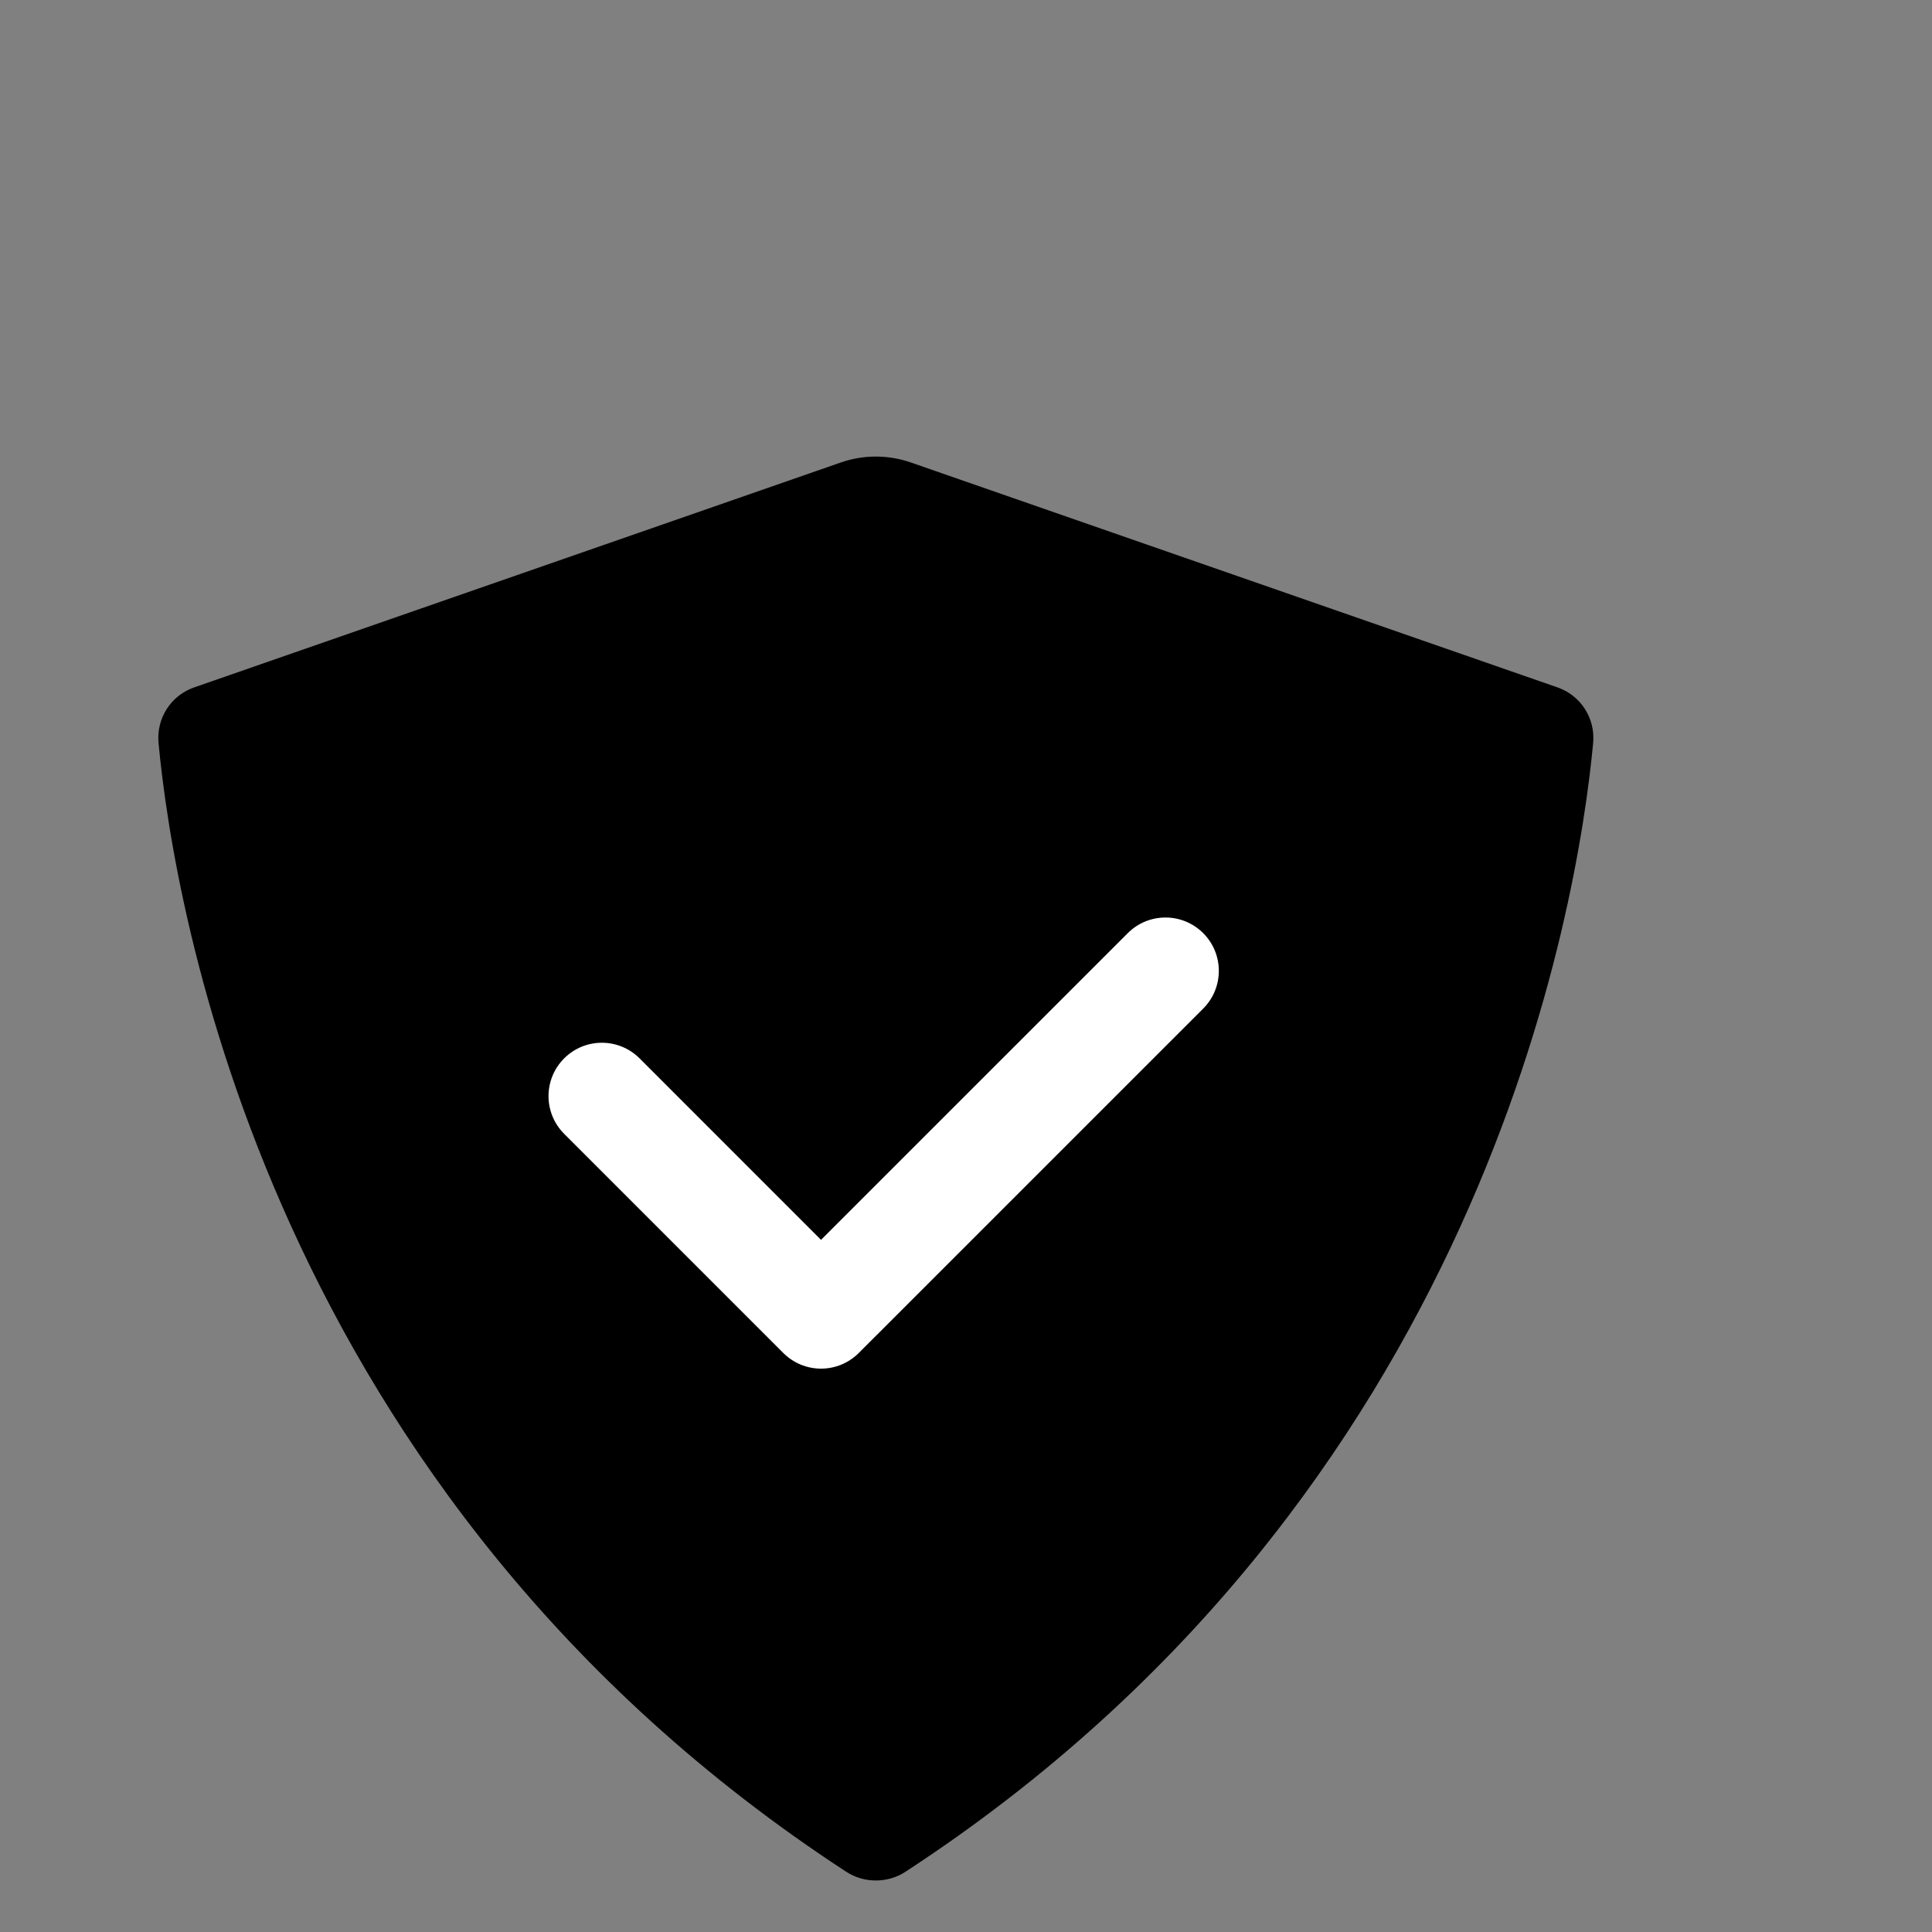
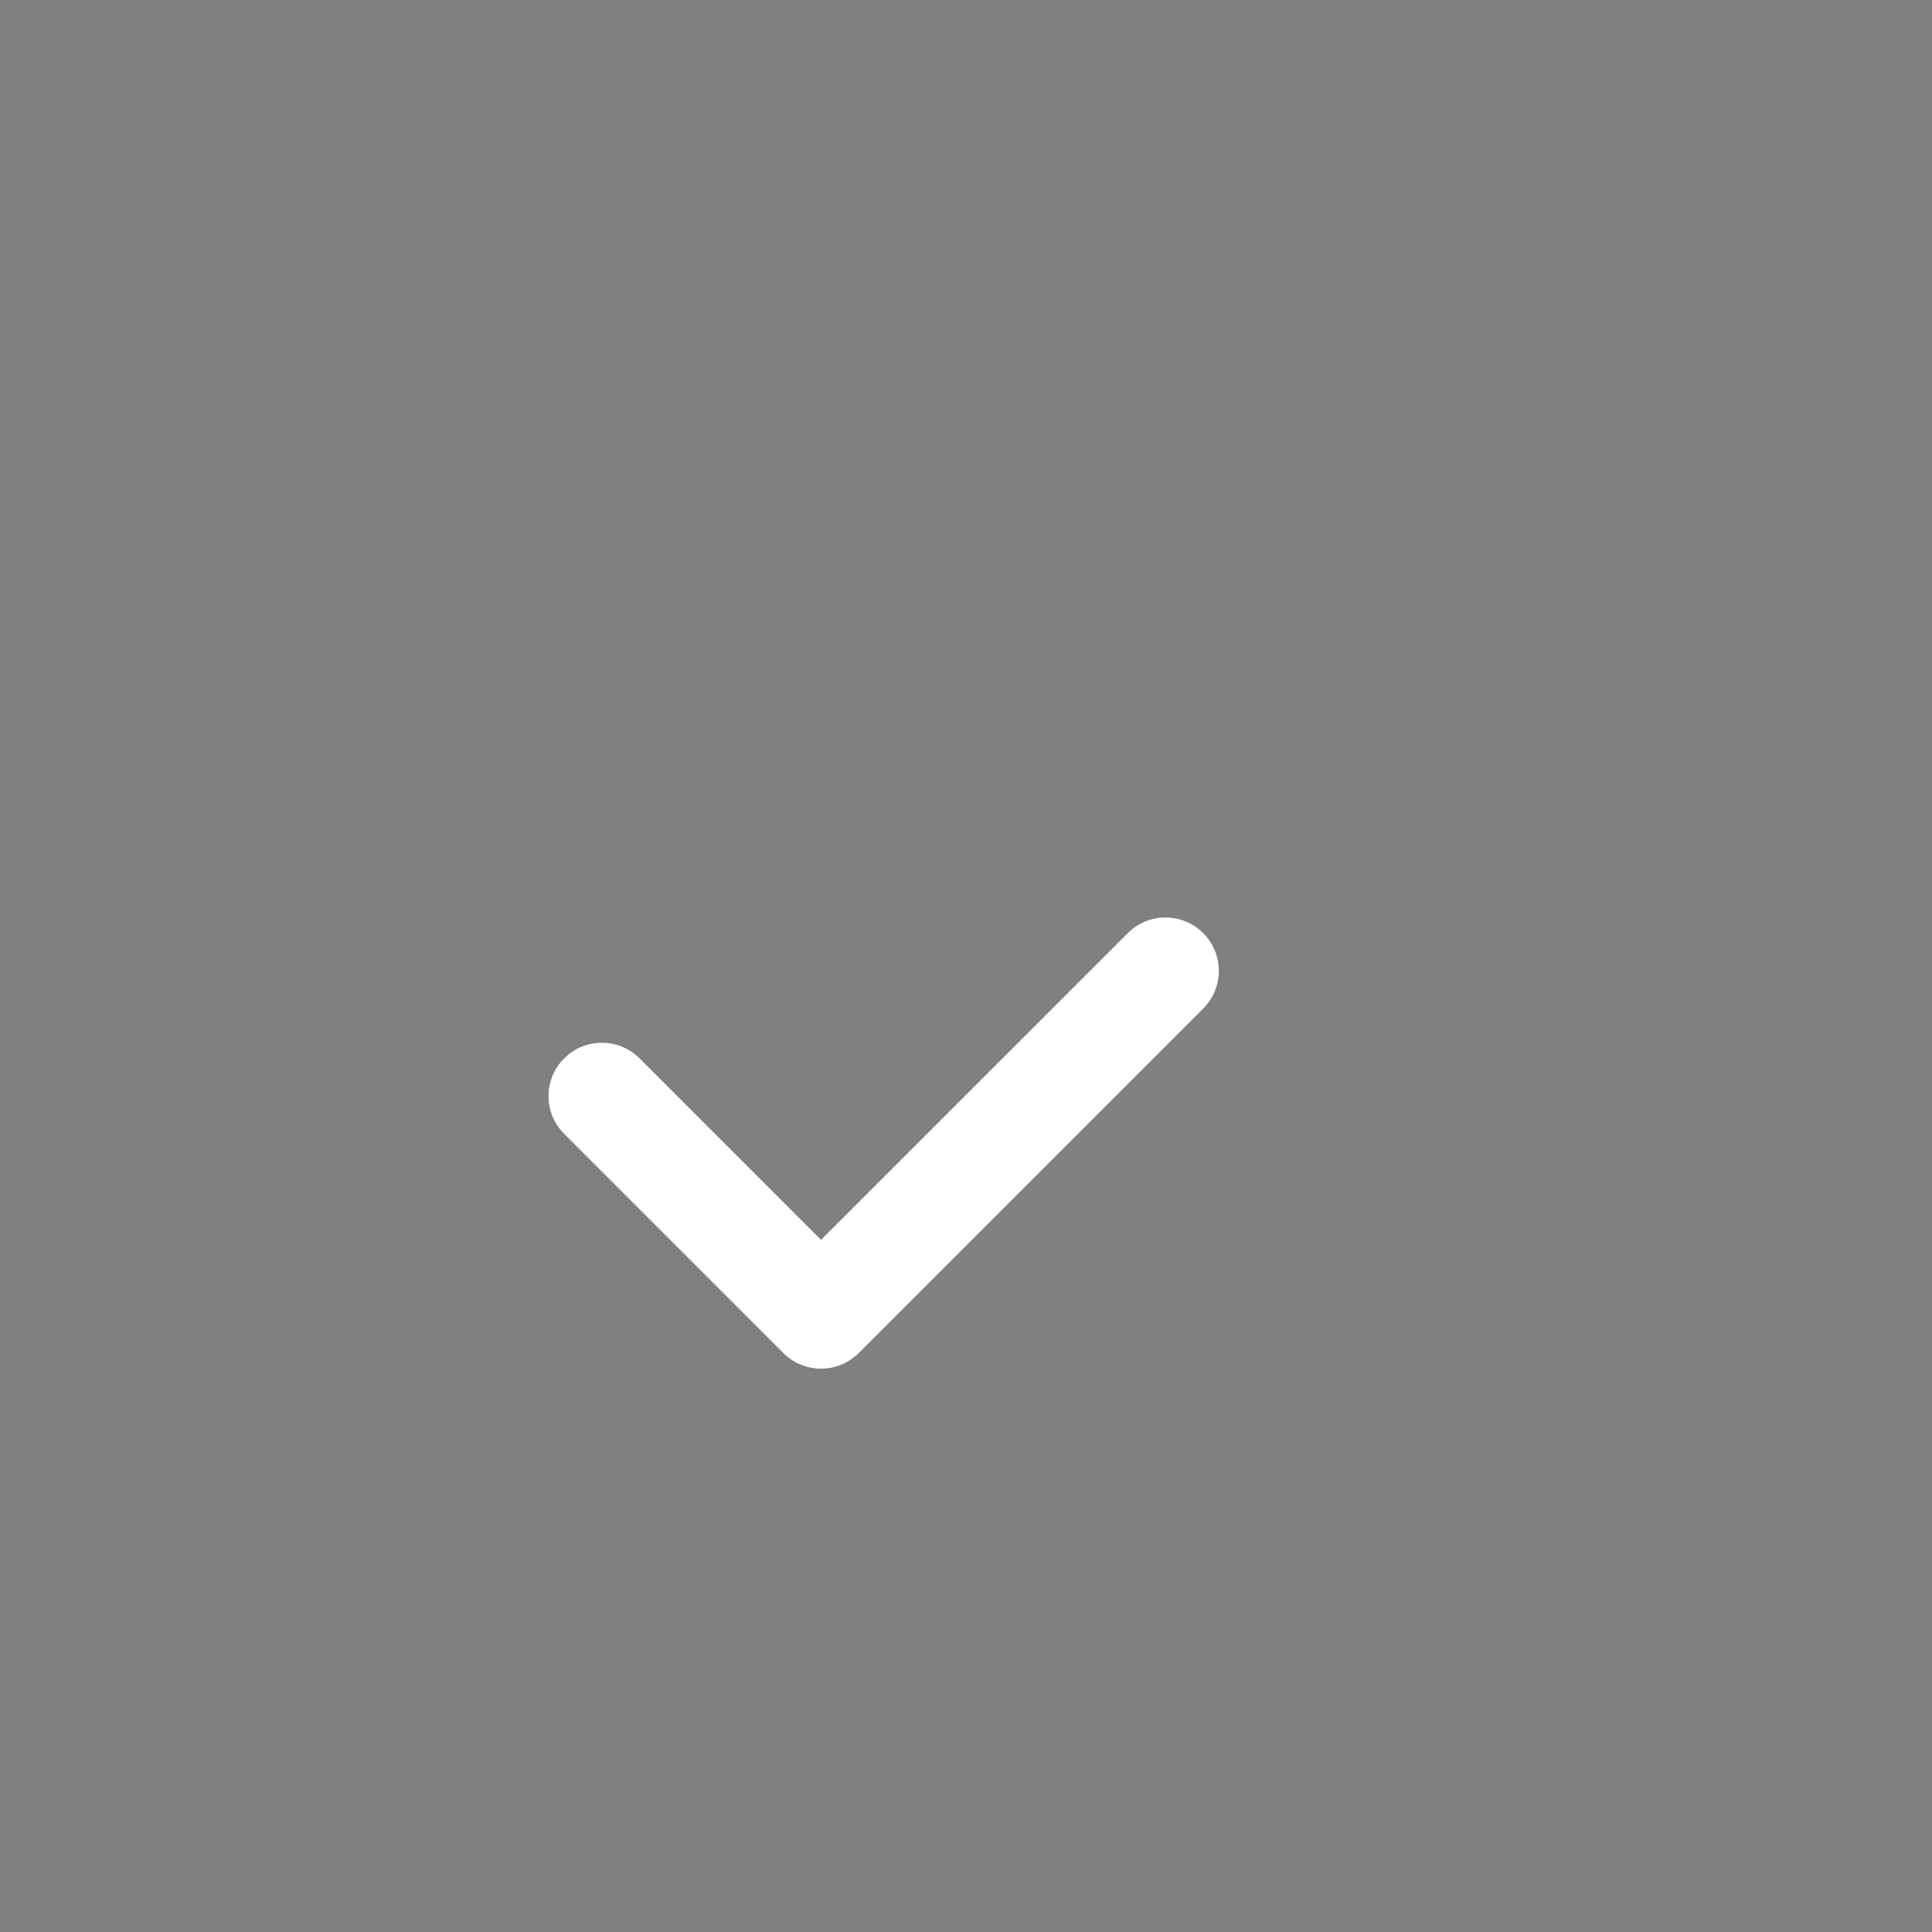
<svg xmlns="http://www.w3.org/2000/svg" version="1.1" x="0px" y="0px" viewBox="120 220 300 300" style="enable-background:new 0 0 512.002 512.002;" xml:space="preserve">
  <rect x="120" y="220" width="300" height="300" fill="#808080" stroke="none" />
-   <path d="M250.557,291.816l-100.415,34.927c-3.621,1.259-5.883,4.817-5.524,8.634  c2.36,25.111,17.02,116.684,106.797,175.279c2.749,1.794,6.421,1.794,9.17,0c89.777-58.595,104.437-150.168,106.797-175.279  c0.359-3.817-1.904-7.374-5.524-8.634l-100.415-34.927C257.918,290.59,254.082,290.59,250.557,291.816z" />
  <path style="fill:#FFFFFF;" d="M247.49,432.522L247.49,432.522c-2.2,0-4.304-0.874-5.857-2.427l-34.032-34.036  c-3.236-3.236-3.236-8.478,0-11.713c3.236-3.236,8.478-3.236,11.713,0l28.175,28.179l47.63-47.626c3.236-3.236,8.478-3.236,11.713,0  c3.236,3.236,3.236,8.478,0,11.713l-53.487,53.483C251.794,431.648,249.69,432.522,247.49,432.522z" />
</svg>